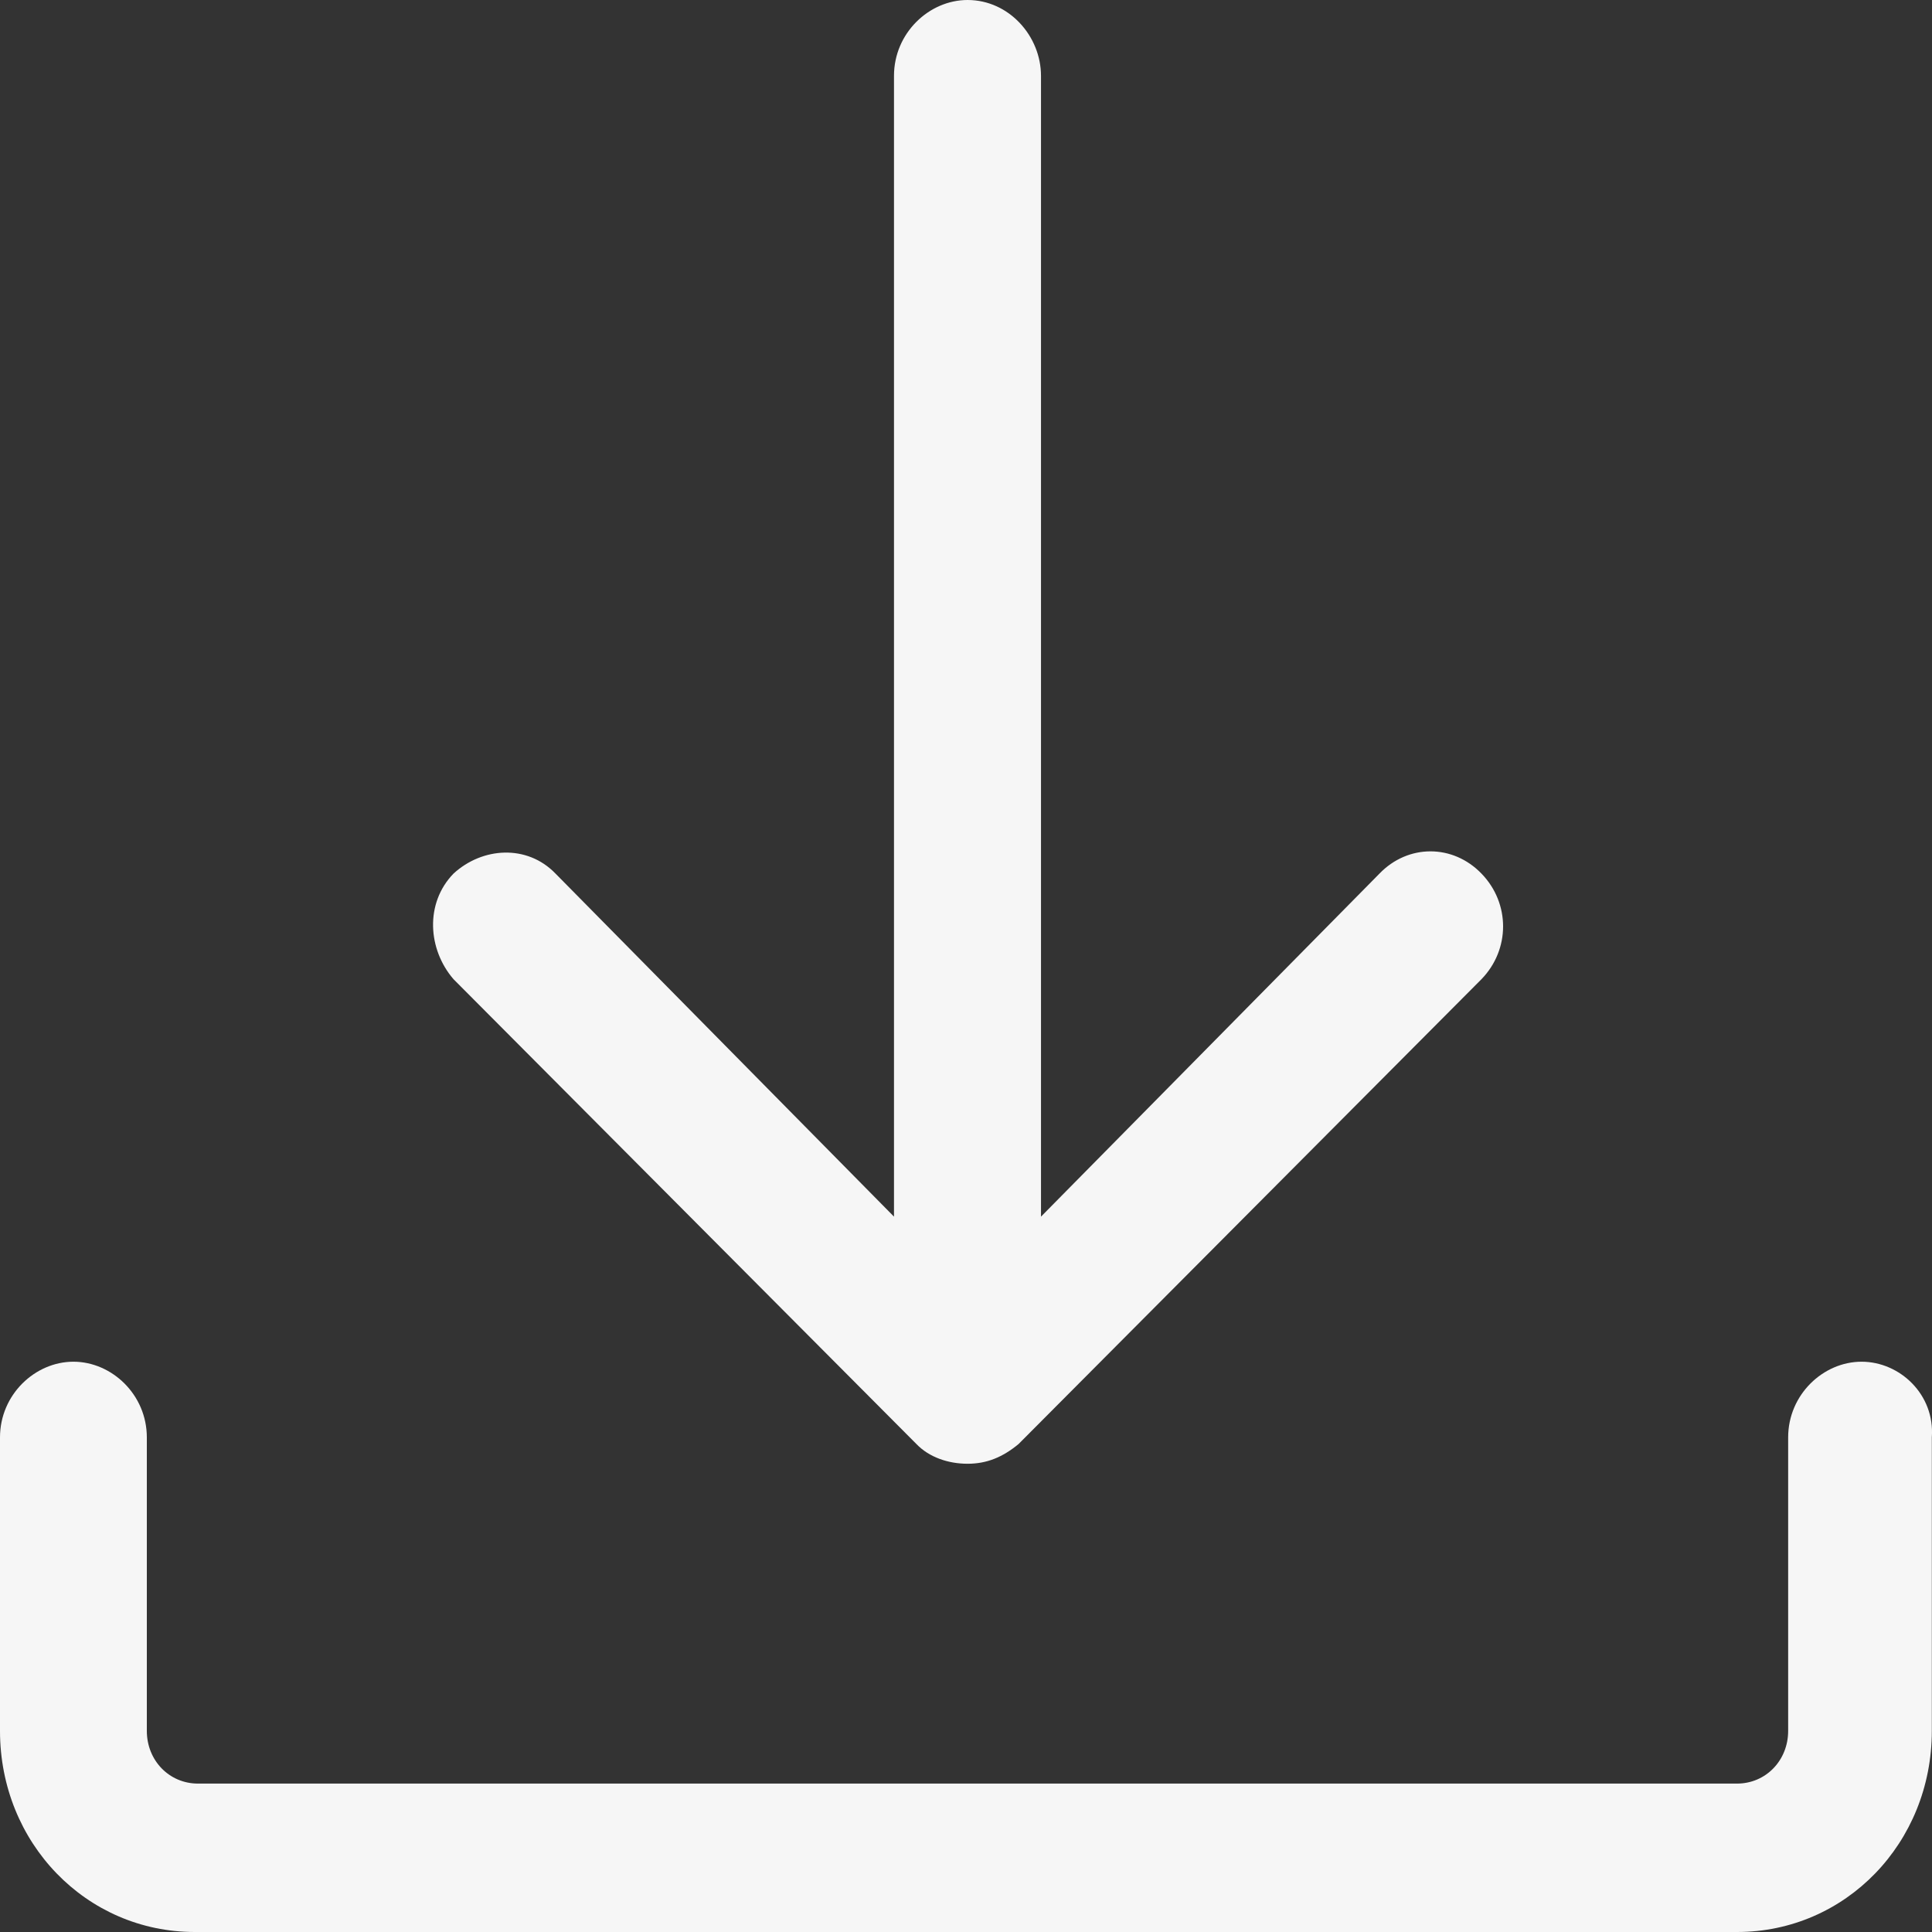
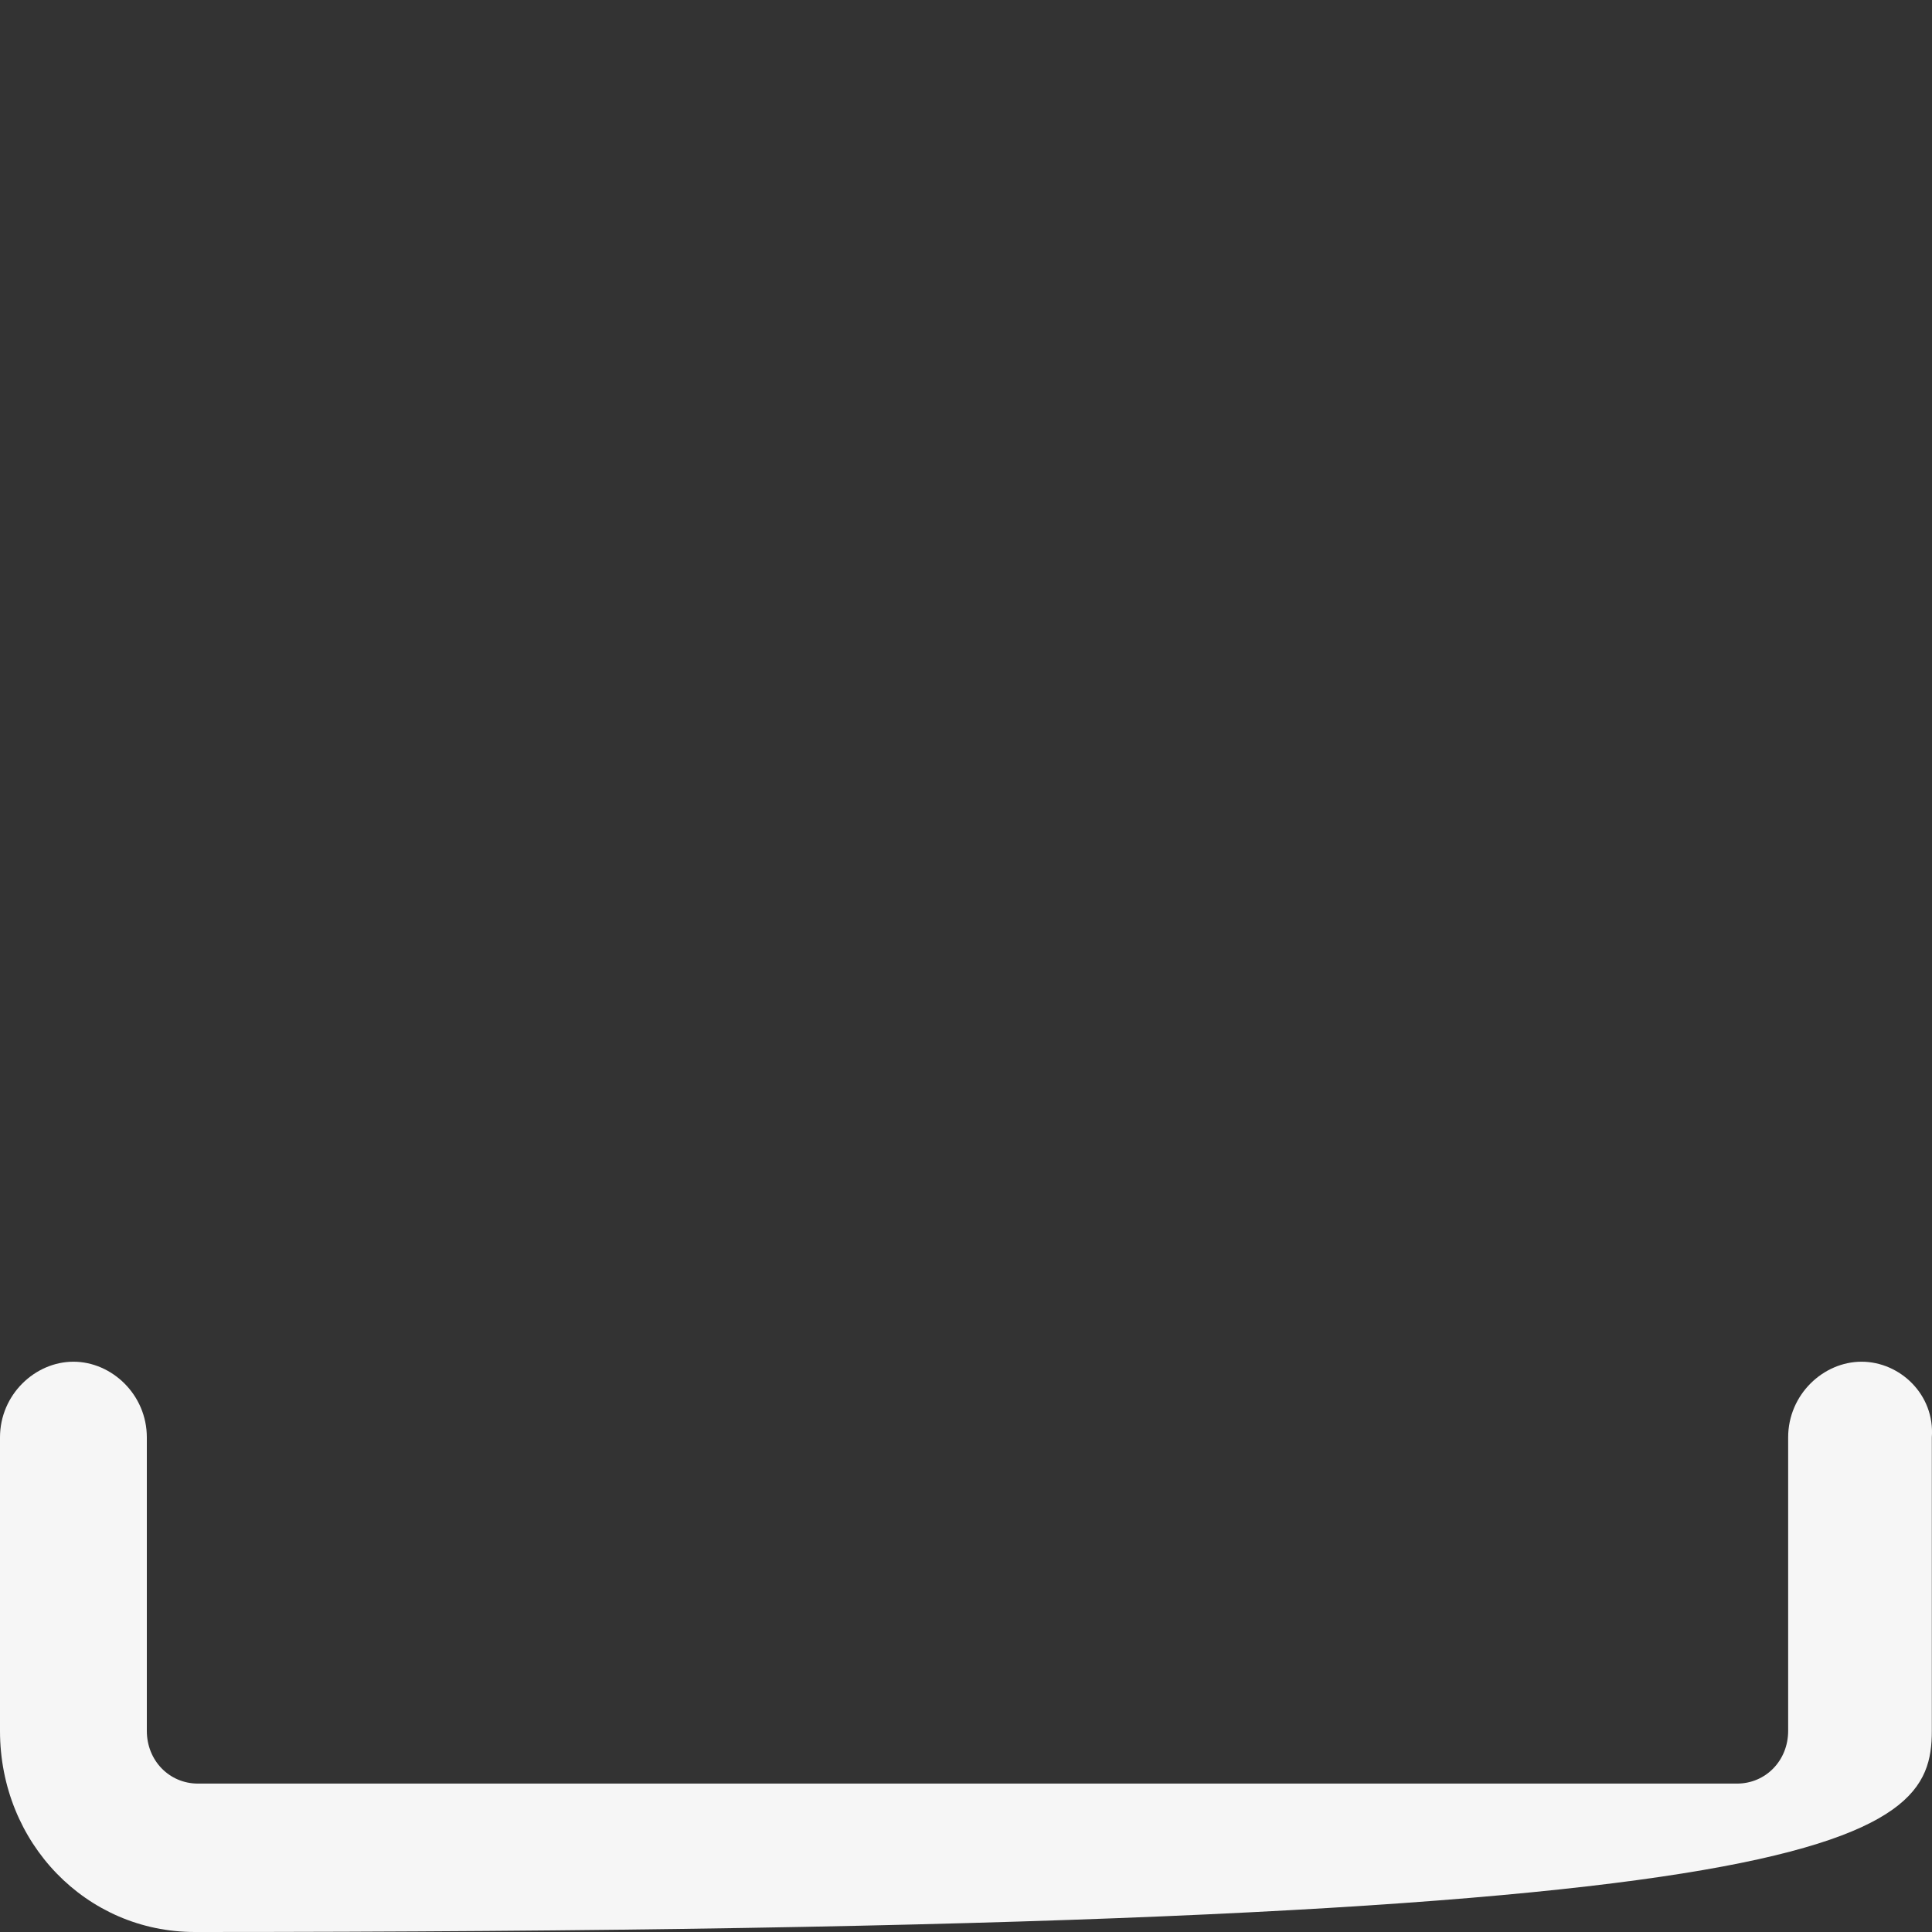
<svg xmlns="http://www.w3.org/2000/svg" fill="none" height="100%" overflow="visible" preserveAspectRatio="none" style="display: block;" viewBox="0 0 11 11" width="100%">
  <rect x="0" y="0" width="11" height="11" fill="#333333" stroke="none" />
  <g id="Vector">
-     <path d="M10.599 7.753C10.381 7.753 10.181 7.94 10.181 8.184V9.855C10.181 10.024 10.053 10.155 9.89 10.155H1.127C0.964 10.155 0.836 10.024 0.836 9.855V8.184C0.836 7.94 0.636 7.753 0.418 7.753C0.2 7.753 0 7.94 0 8.184V9.855C0 10.493 0.491 11 1.109 11H9.89C10.508 11 10.999 10.493 10.999 9.855V8.184C11.017 7.94 10.817 7.753 10.599 7.753Z" fill="#F6F6F6" />
-     <path d="M5.218 8.222C5.29 8.297 5.399 8.334 5.509 8.334C5.618 8.334 5.708 8.297 5.799 8.222L8.435 5.575C8.599 5.406 8.599 5.143 8.435 4.974C8.272 4.805 8.017 4.805 7.854 4.974L5.927 6.927V0.432C5.927 0.206 5.745 0 5.509 0C5.29 0 5.09 0.188 5.09 0.432V6.927L3.163 4.974C3 4.805 2.745 4.824 2.582 4.974C2.418 5.143 2.436 5.406 2.582 5.575L5.218 8.222Z" fill="#F6F6F6" />
+     <path d="M10.599 7.753C10.381 7.753 10.181 7.94 10.181 8.184V9.855C10.181 10.024 10.053 10.155 9.89 10.155H1.127C0.964 10.155 0.836 10.024 0.836 9.855V8.184C0.836 7.94 0.636 7.753 0.418 7.753C0.2 7.753 0 7.94 0 8.184V9.855C0 10.493 0.491 11 1.109 11C10.508 11 10.999 10.493 10.999 9.855V8.184C11.017 7.94 10.817 7.753 10.599 7.753Z" fill="#F6F6F6" />
  </g>
</svg>